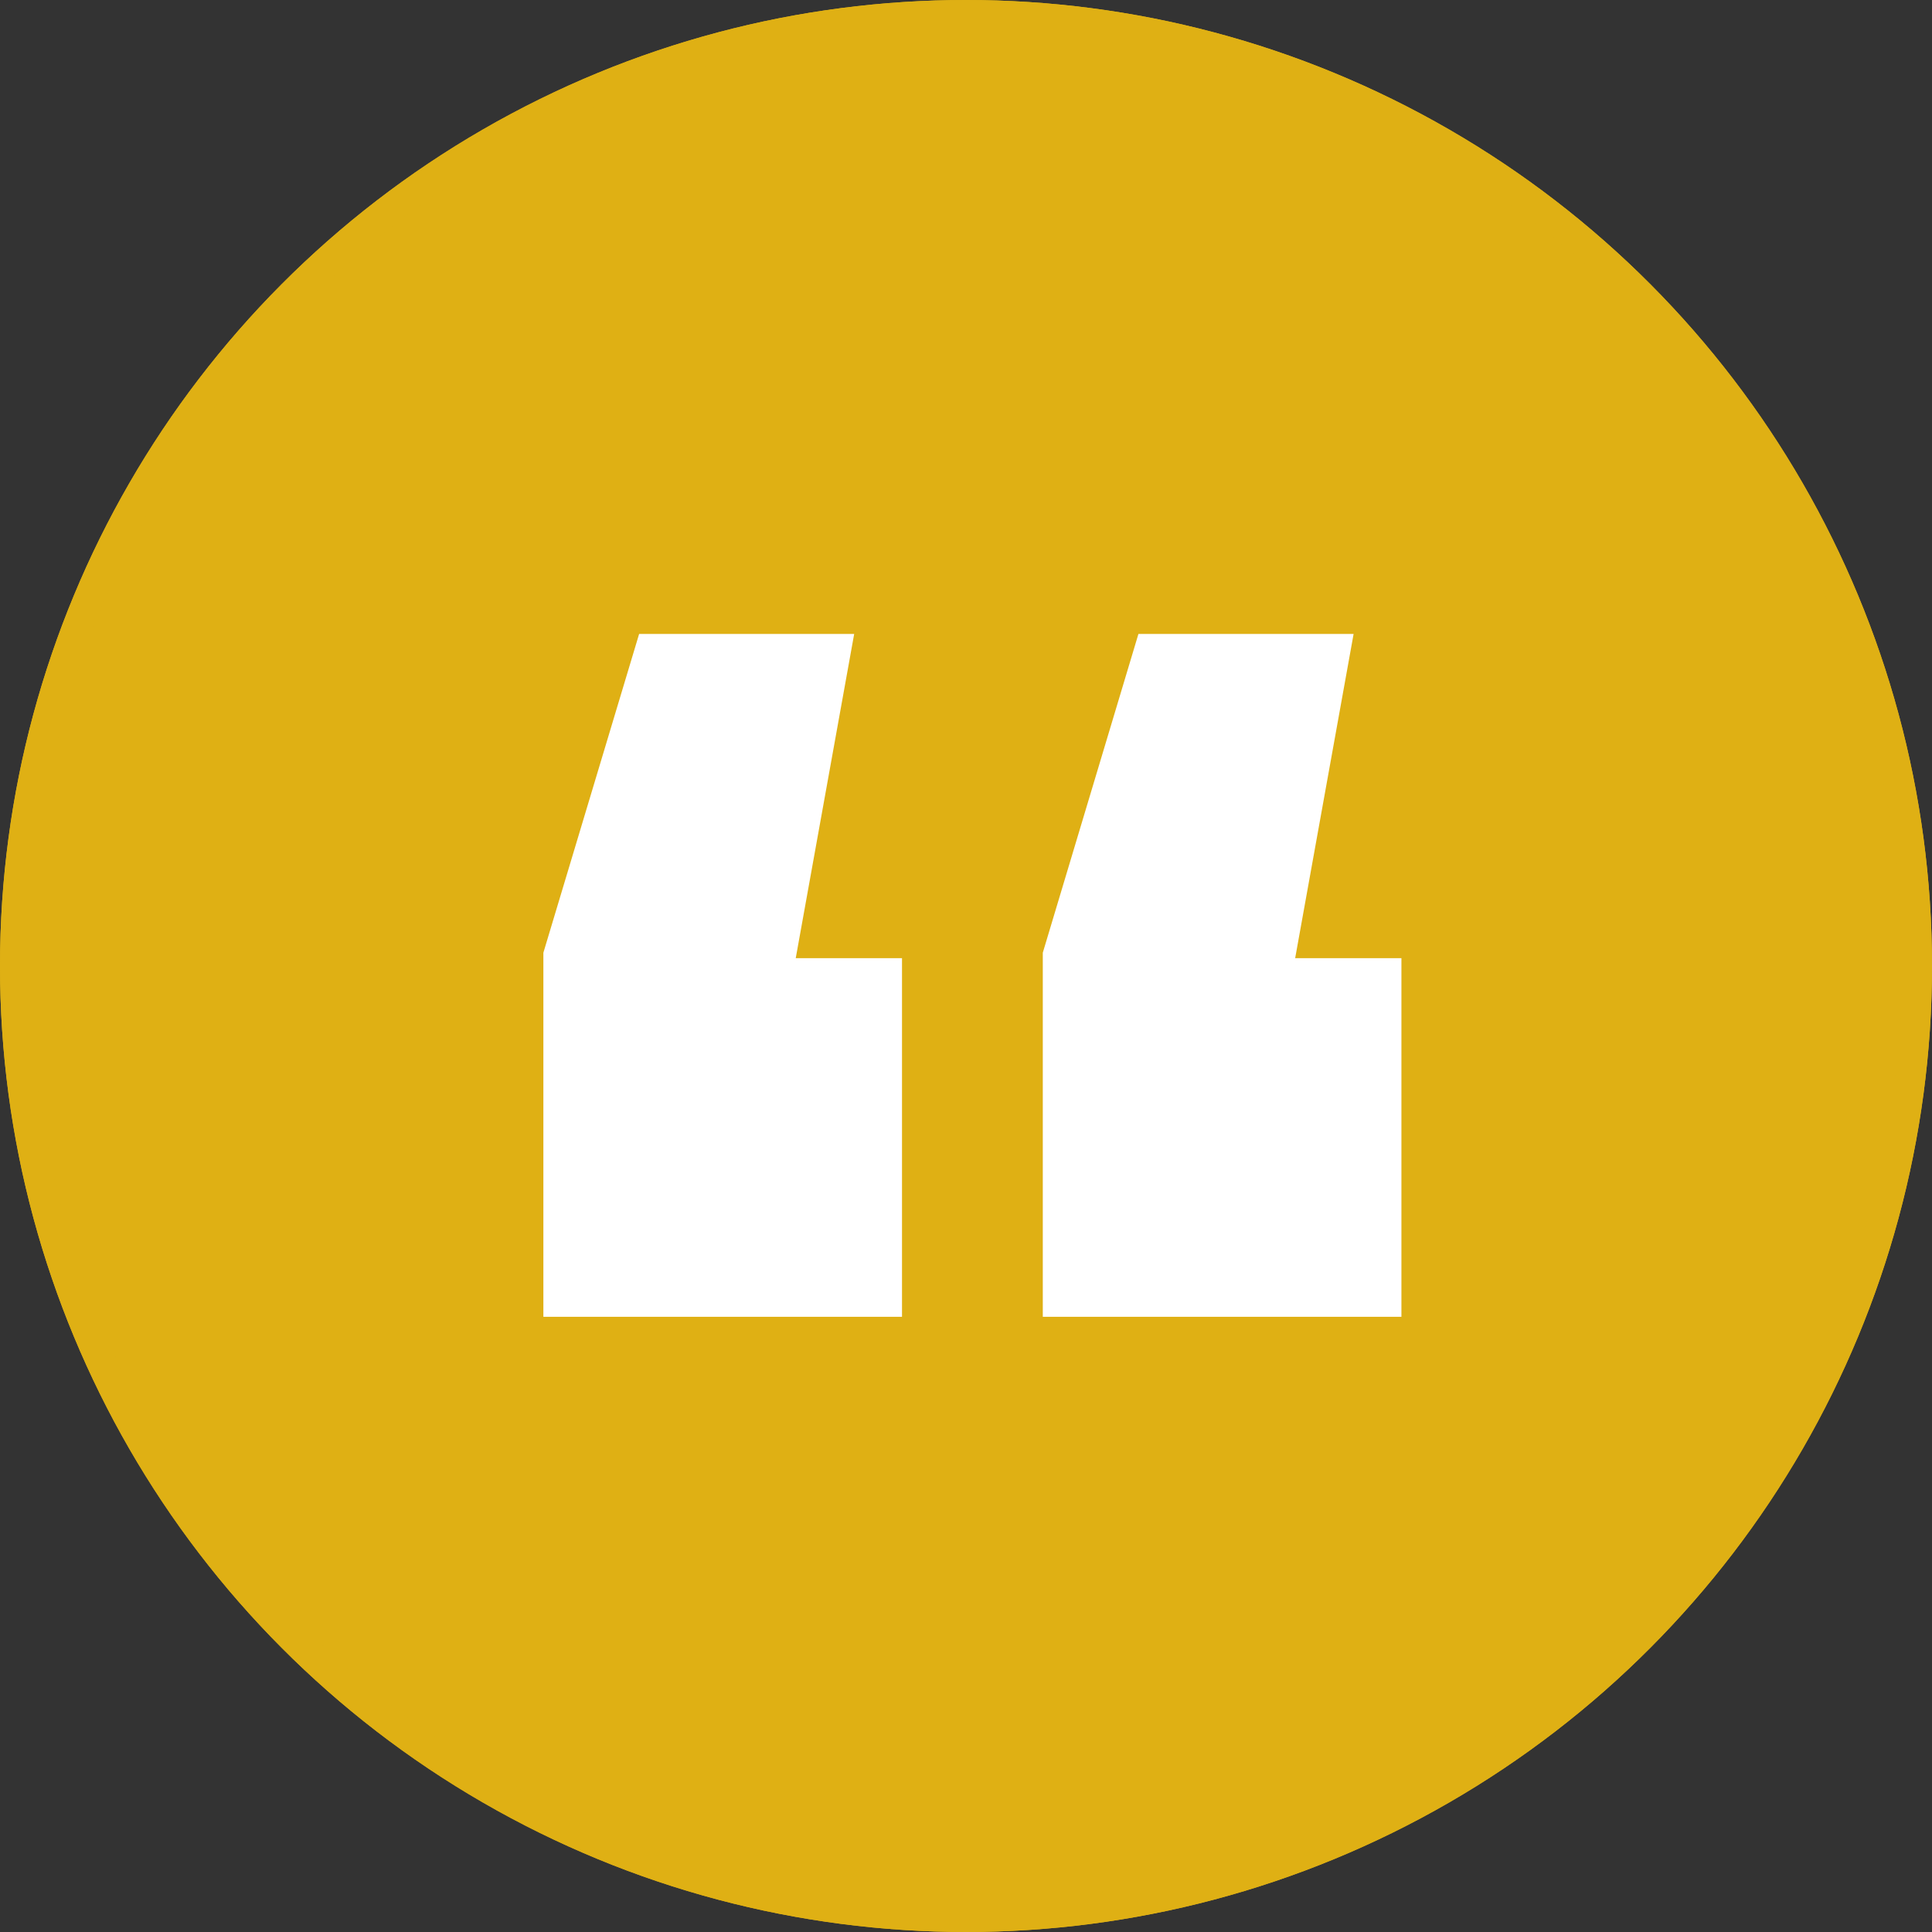
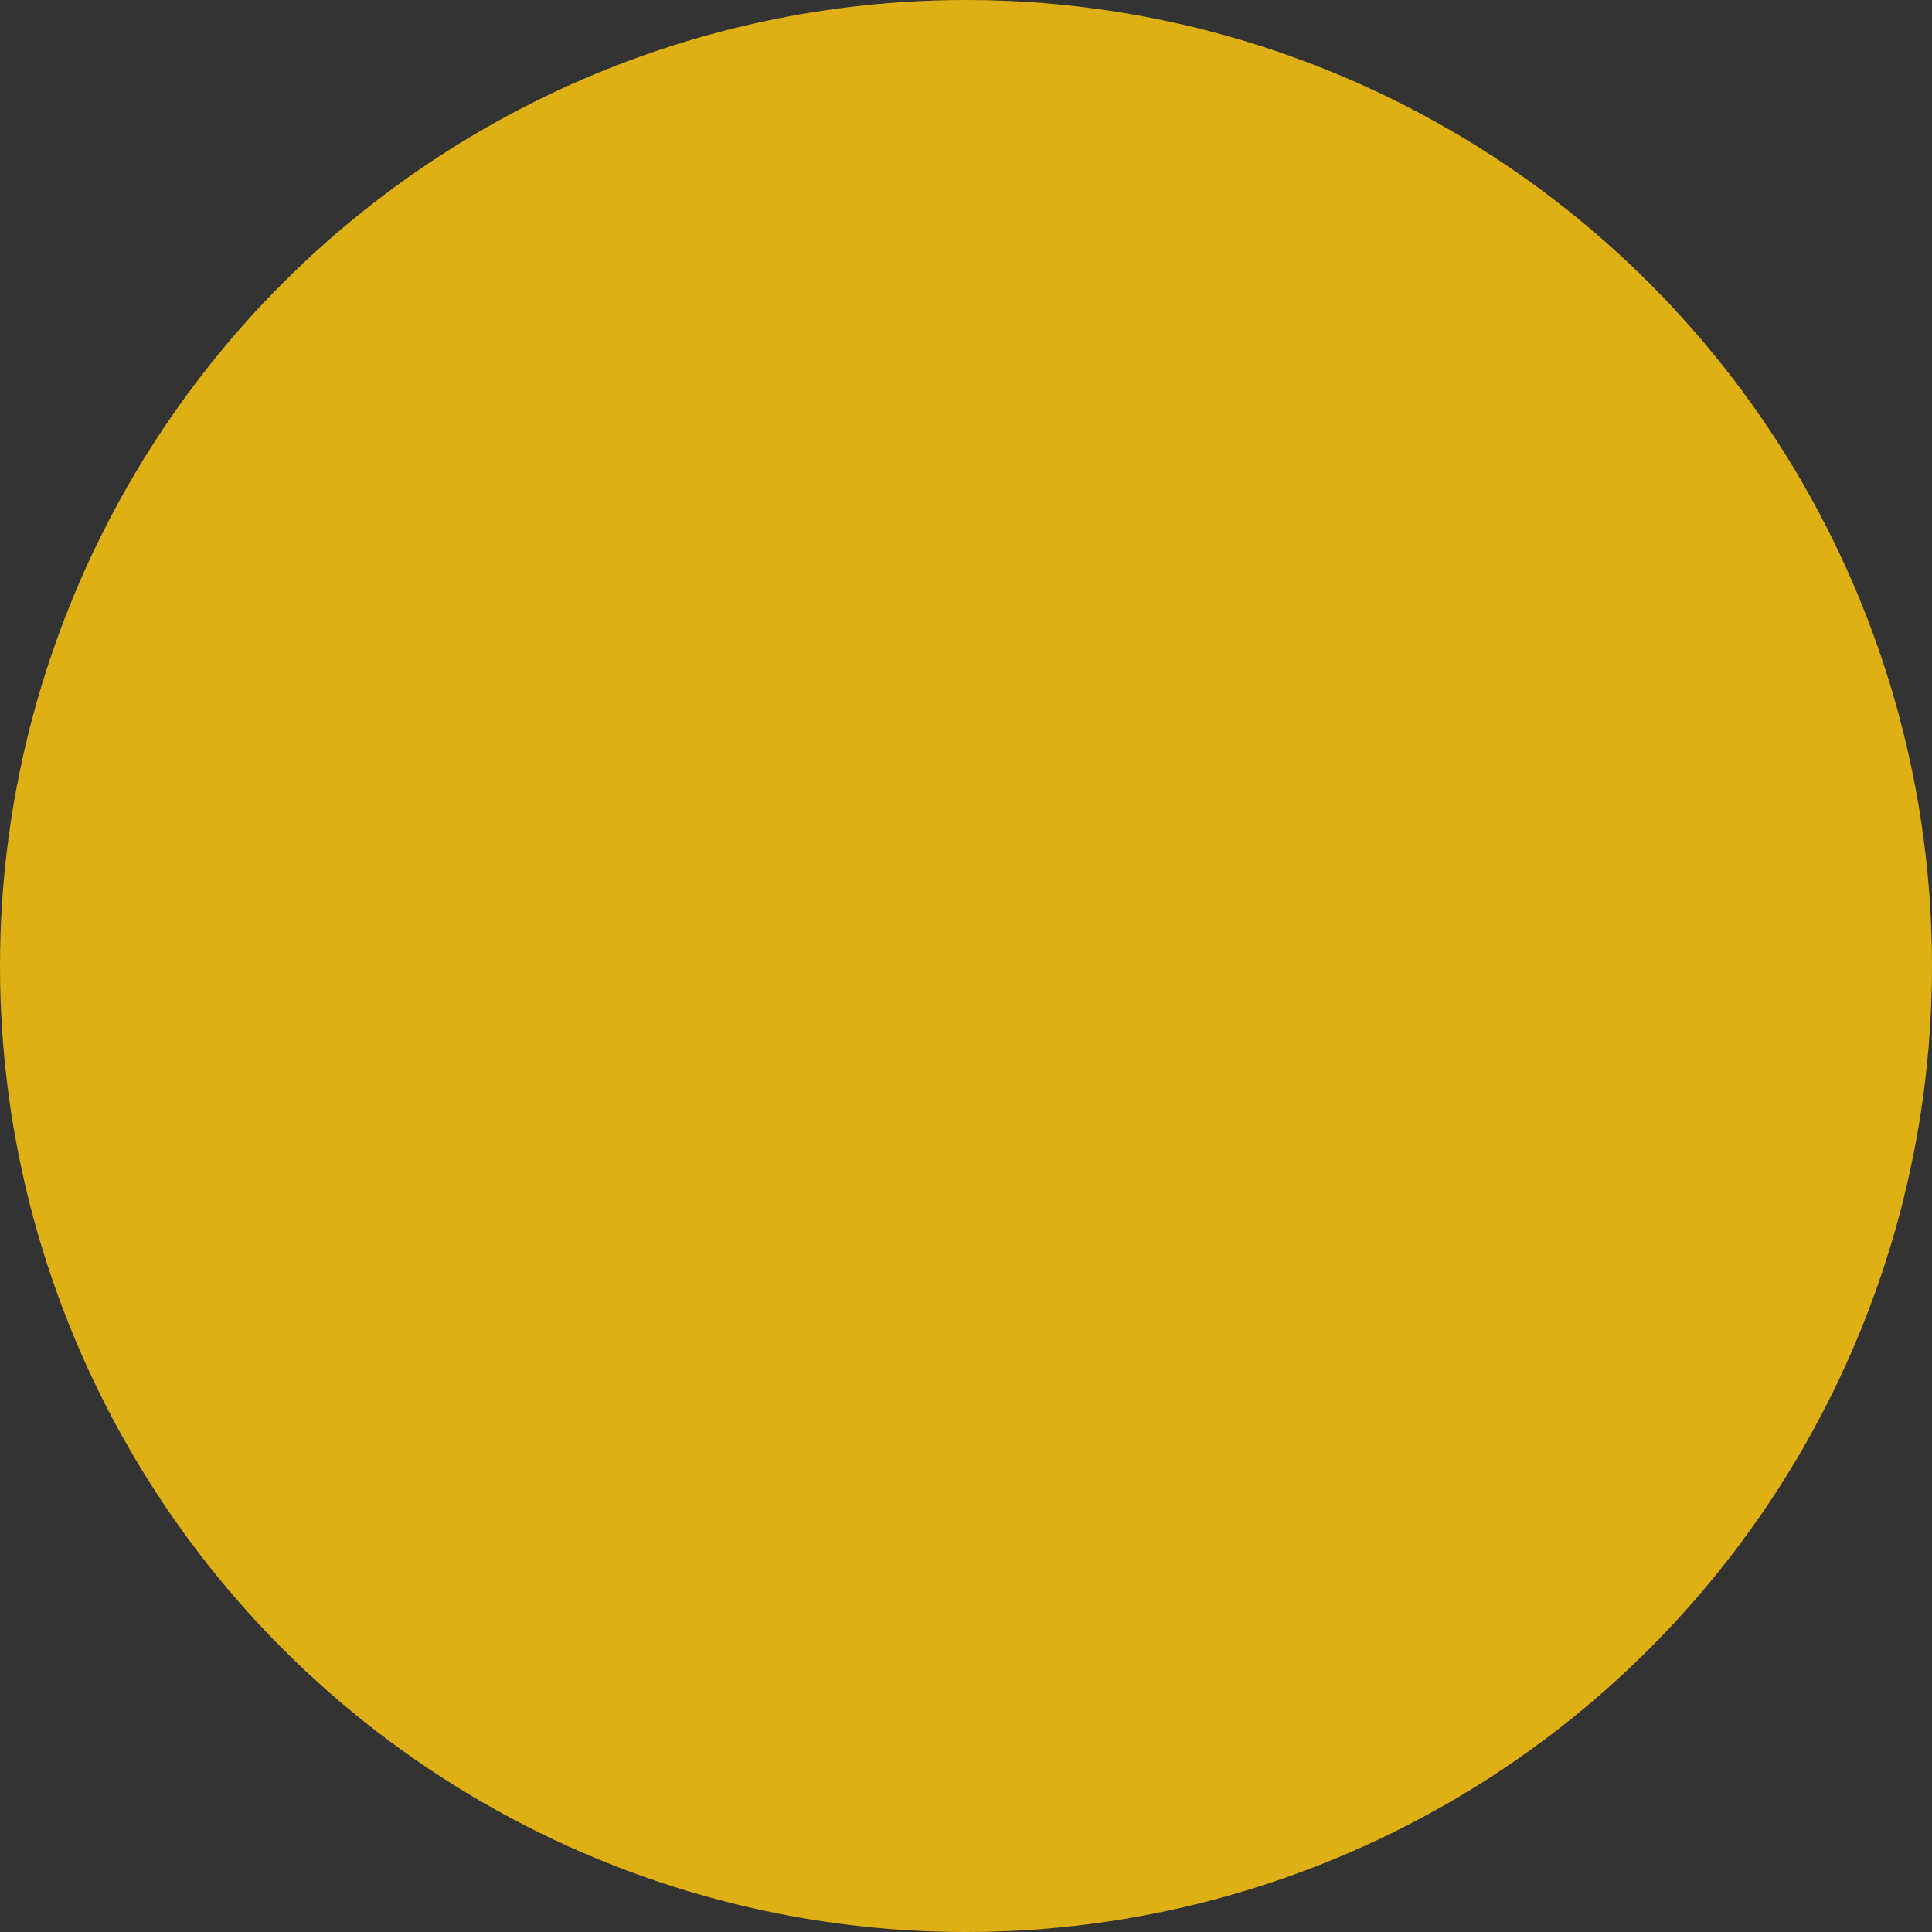
<svg xmlns="http://www.w3.org/2000/svg" width="64" height="64" viewBox="0 0 64 64">
  <rect x="0" y="0" width="64" height="64" fill="#333333" stroke="none" />
  <g id="Quote-Mark" transform="translate(-916 -908)">
    <g id="_804fe44571e4f0b62860fa983329cb22" data-name="804fe44571e4f0b62860fa983329cb22" transform="translate(916 908)" fill="#dfb014" stroke="#dfb014" stroke-width="1">
      <circle cx="32" cy="32" r="32" stroke="none" />
-       <circle cx="32" cy="32" r="31.5" fill="none" />
    </g>
-     <path id="Path_89" data-name="Path 89" d="M15.224,18.76,13.288,29.5h3.52v11.88H4.928V29.32L8.1,18.76Zm16.544,0L29.832,29.5h3.52v11.88H21.472V29.32L24.64,18.76Z" transform="translate(929.072 910.24)" fill="#fff" />
  </g>
</svg>